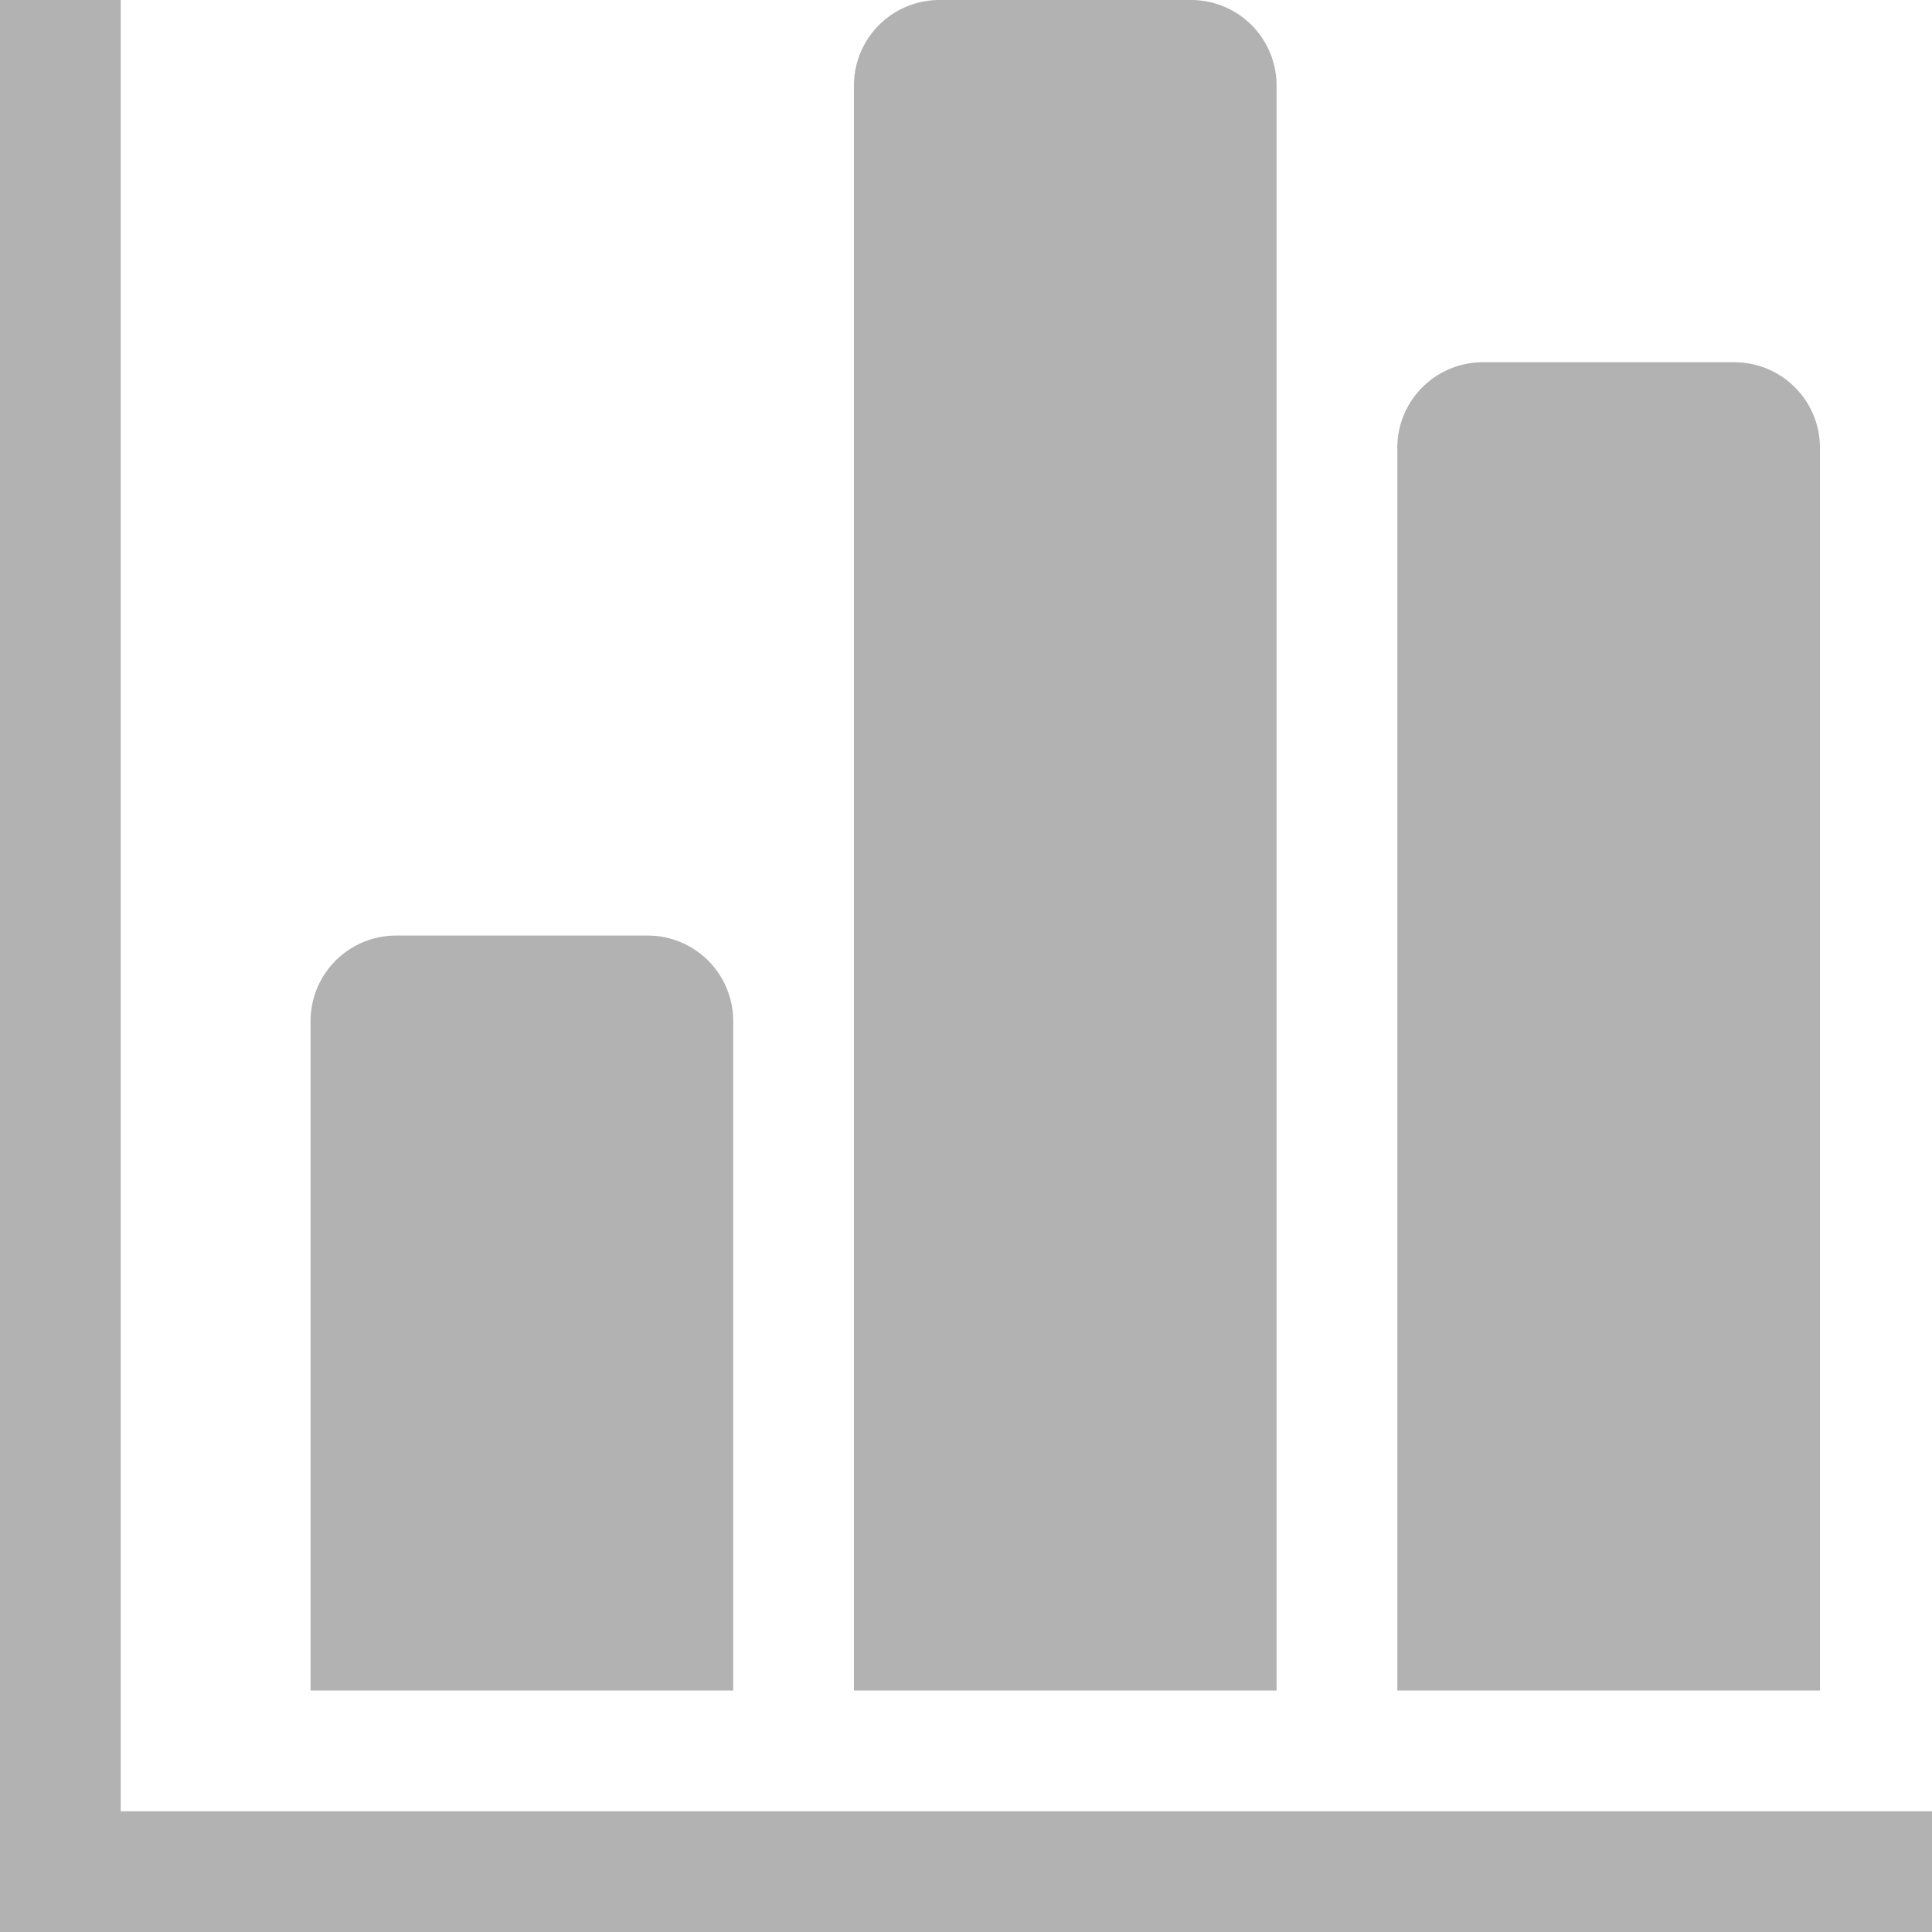
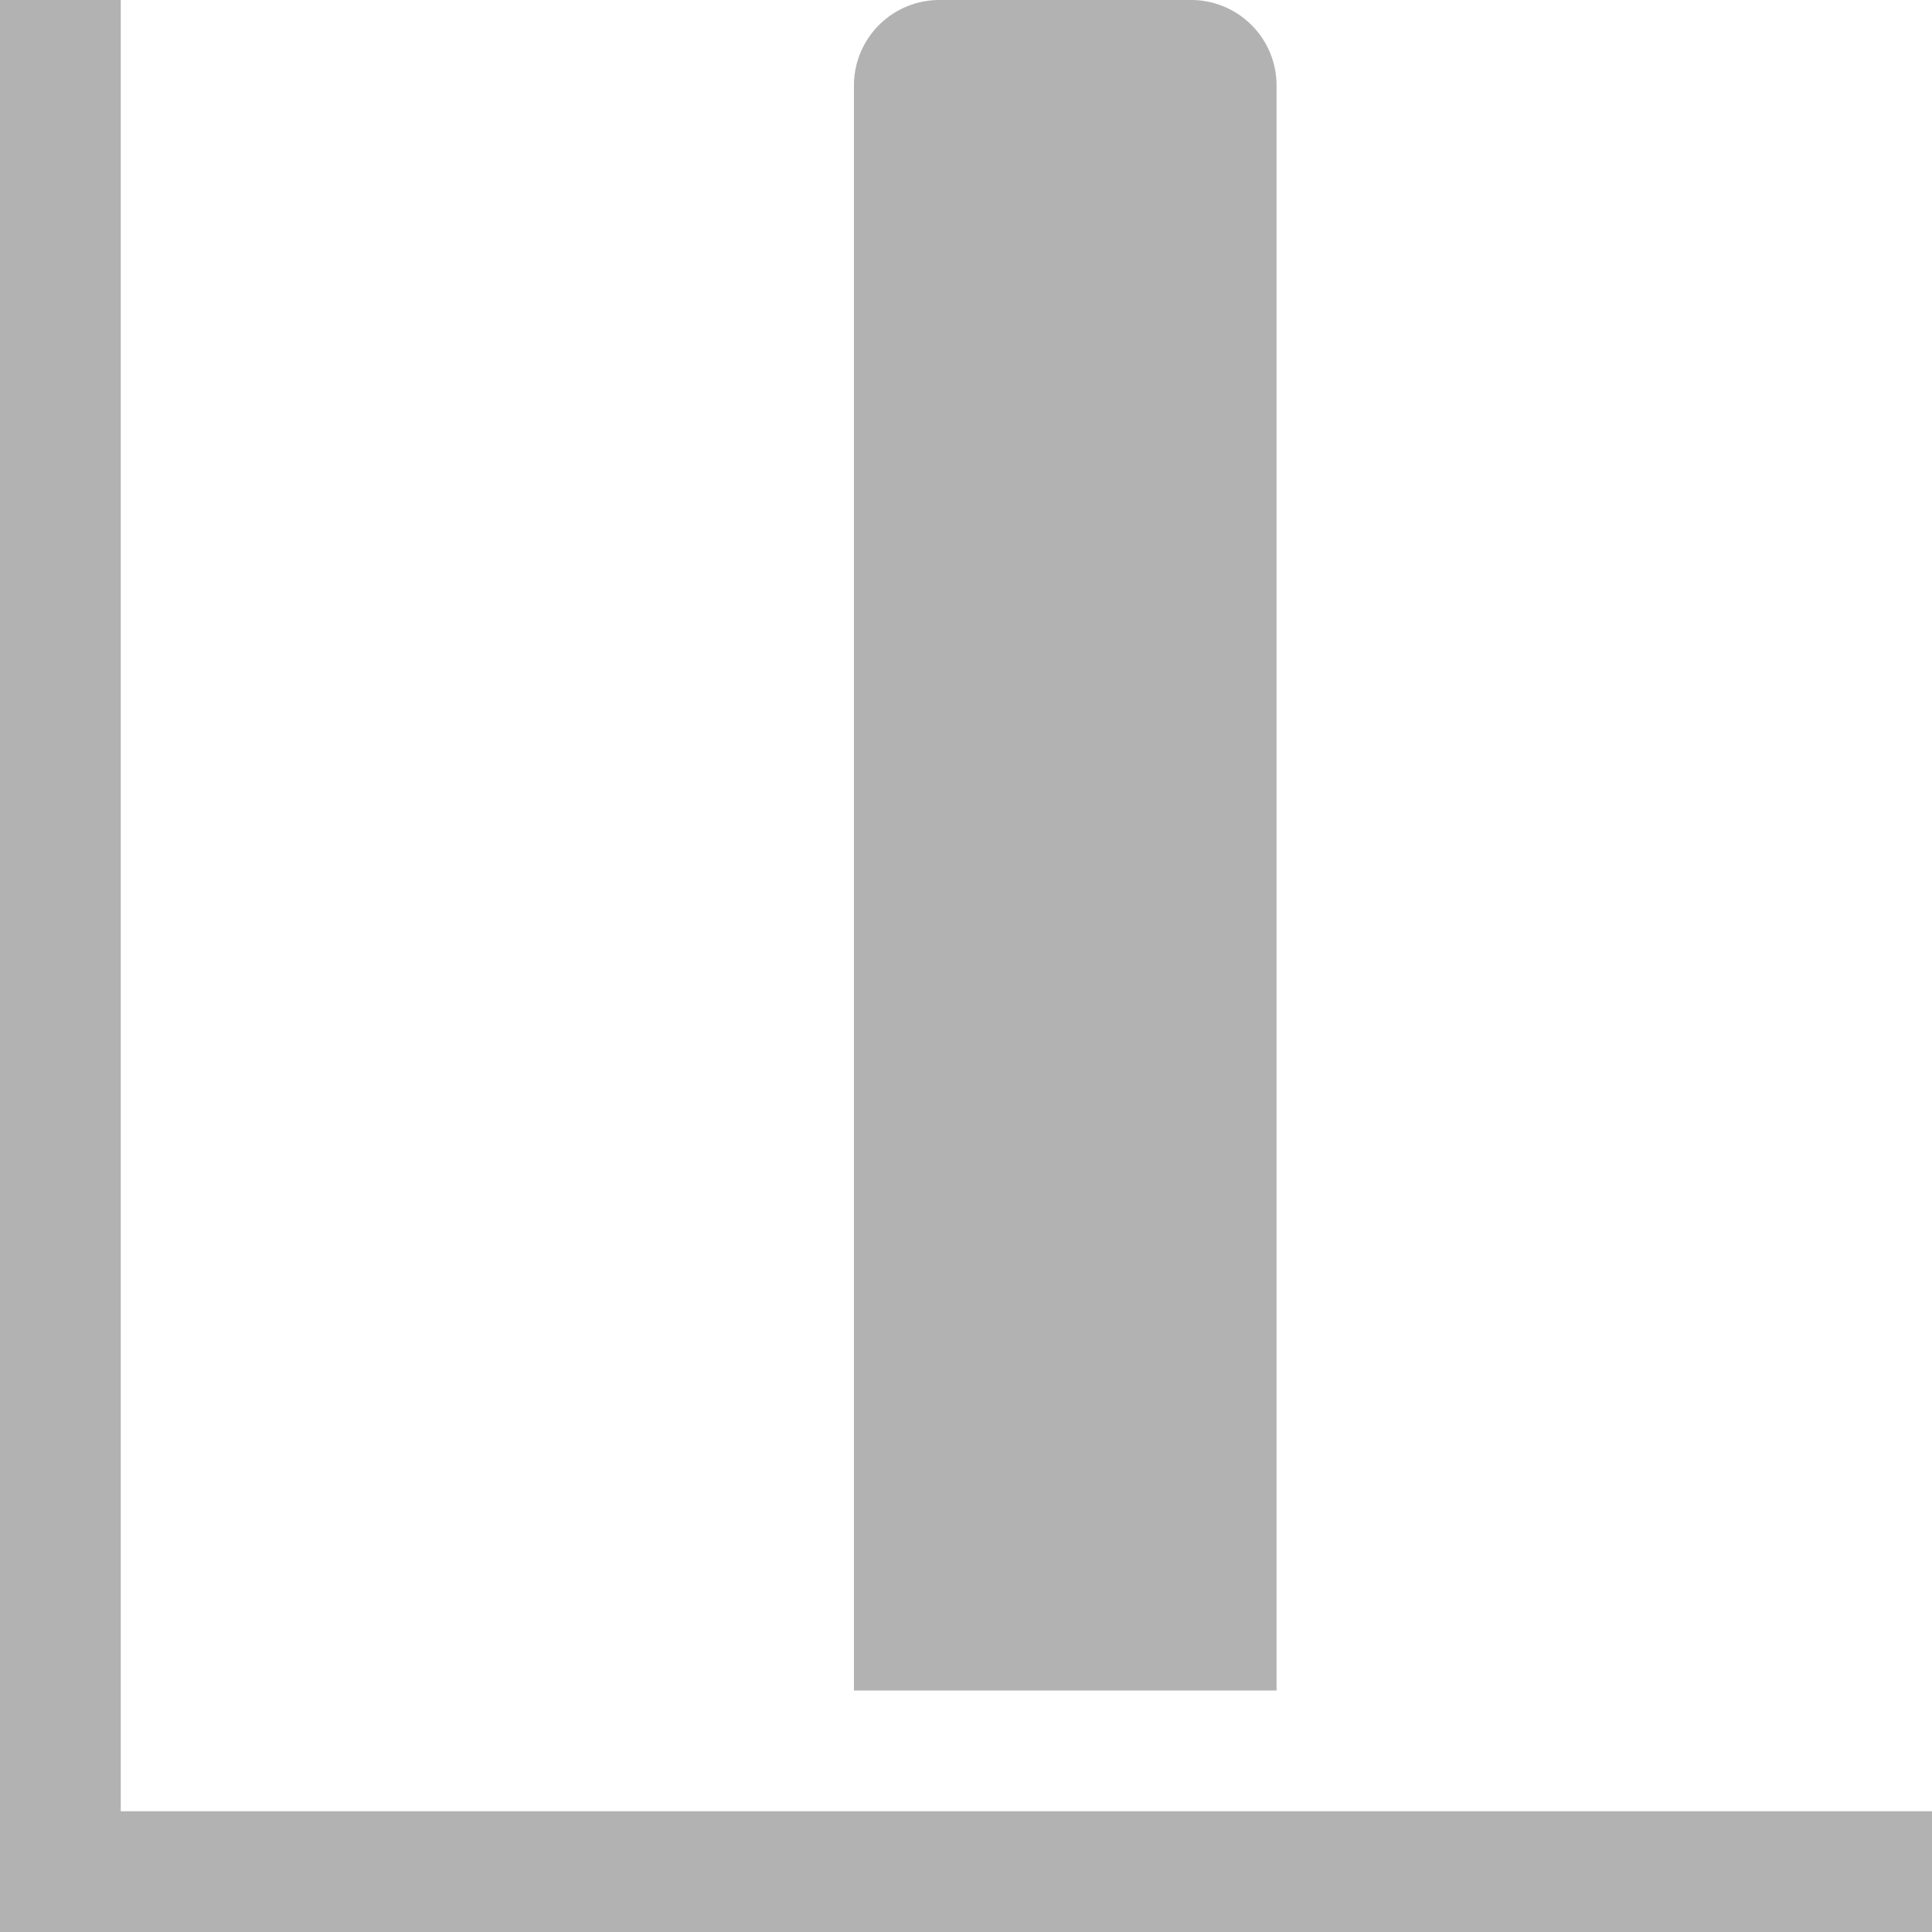
<svg xmlns="http://www.w3.org/2000/svg" width="80" height="80" viewBox="0 0 80 80">
  <defs>
    <style>.cls-1{fill:#b2b2b3;}</style>
  </defs>
  <title>icon_graphbar</title>
  <g id="レイヤー_2" data-name="レイヤー 2">
    <g id="レイヤー_1-2" data-name="レイヤー 1">
-       <path class="cls-1" d="M30.36,42.29a3.54,3.54,0,0,0-3.55-3.55H16.4a3.54,3.54,0,0,0-3.54,3.55V70h17.5V42.29Z" />
      <polygon class="cls-1" points="5 75 5 0 0 0 0 75 0 80 5 80 80 80 80 75 5 75" />
      <path class="cls-1" d="M52.86,3.54A3.54,3.54,0,0,0,49.32,0H38.9a3.54,3.54,0,0,0-3.54,3.54V70h17.5V3.54Z" />
-       <path class="cls-1" d="M75.36,18.55A3.54,3.54,0,0,0,71.82,15H61.4a3.54,3.54,0,0,0-3.54,3.55V70h17.5V18.55Z" />
    </g>
  </g>
</svg>